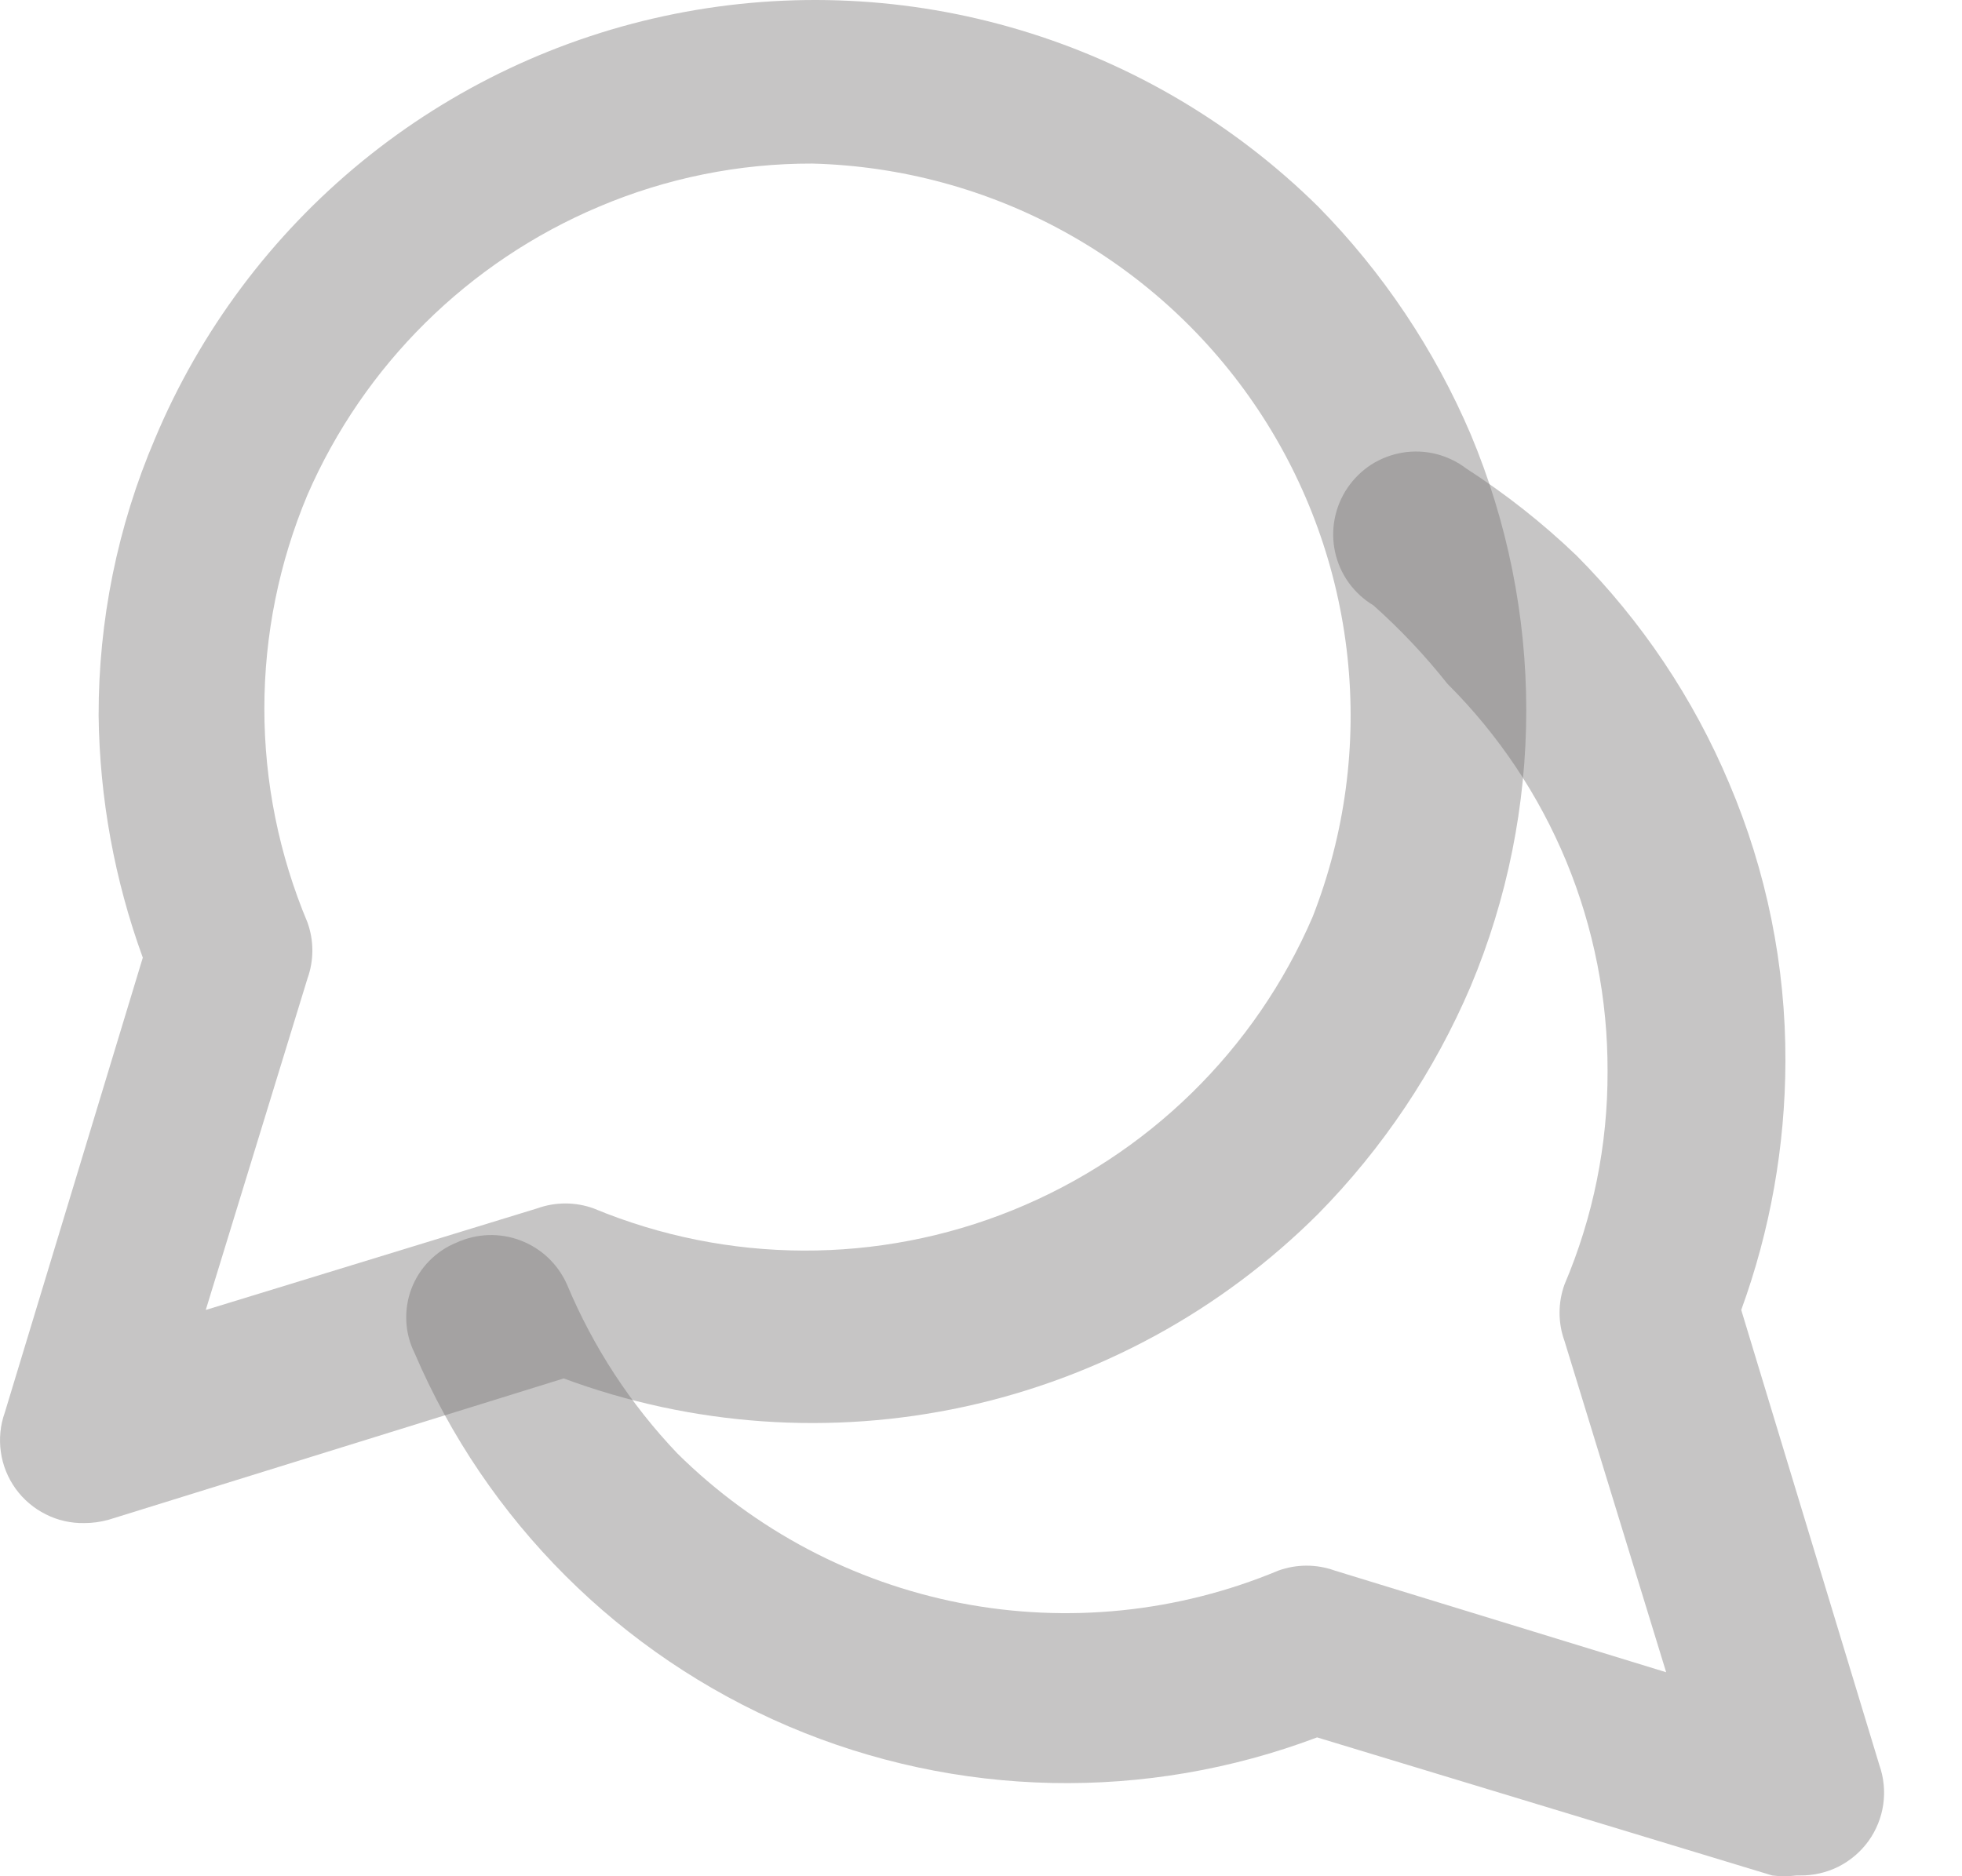
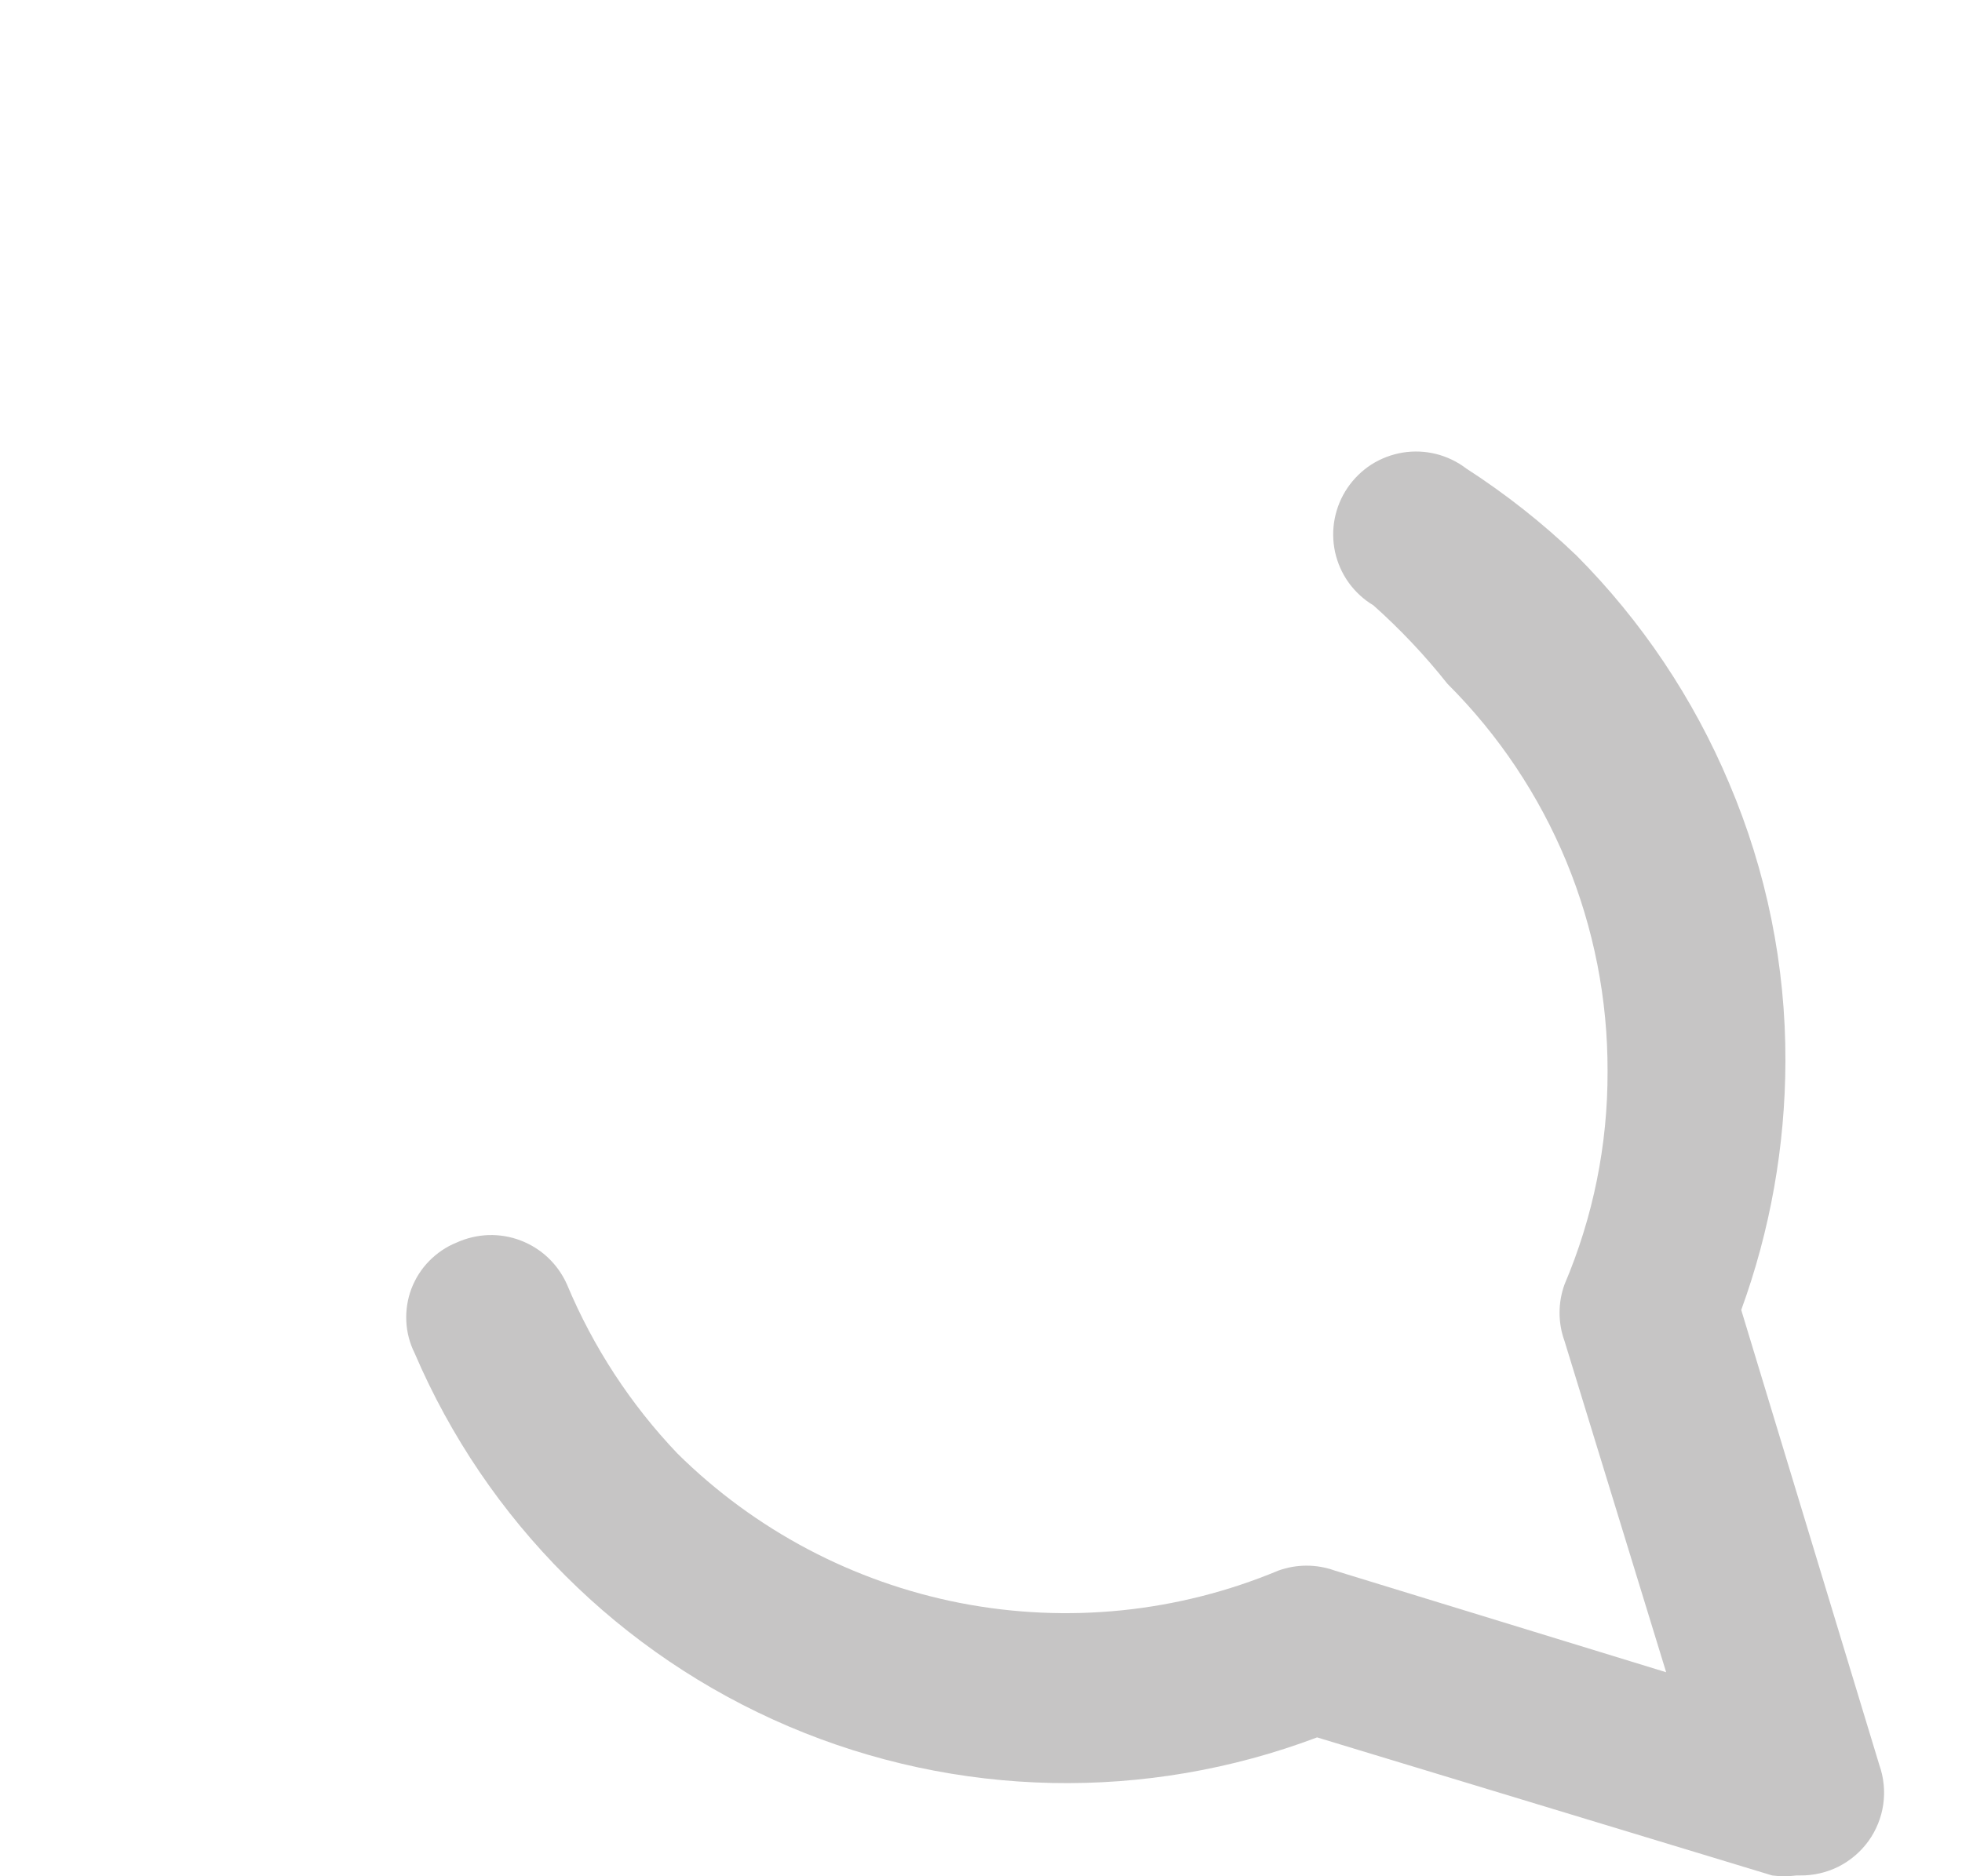
<svg xmlns="http://www.w3.org/2000/svg" width="23" height="22" viewBox="0 0 23 22" fill="none">
-   <path d="M0.988 17.859C0.831 17.862 0.676 17.827 0.536 17.756C0.396 17.686 0.275 17.583 0.183 17.456C0.091 17.328 0.032 17.181 0.01 17.026C-0.012 16.87 0.003 16.712 0.056 16.564L1.674 11.229C1.343 10.32 1.168 9.361 1.156 8.393C1.154 7.276 1.378 6.17 1.817 5.143C2.348 3.877 3.182 2.762 4.244 1.893C5.307 1.025 6.567 0.43 7.913 0.162C9.259 -0.106 10.65 -0.041 11.964 0.354C13.279 0.748 14.477 1.459 15.453 2.423C16.21 3.193 16.816 4.098 17.24 5.091C17.67 6.116 17.892 7.217 17.892 8.328C17.892 9.44 17.67 10.541 17.24 11.566C16.816 12.559 16.21 13.464 15.453 14.233C14.317 15.367 12.881 16.151 11.313 16.493C9.745 16.835 8.113 16.721 6.608 16.163L1.273 17.82C1.18 17.846 1.084 17.859 0.988 17.859ZM9.522 1.918C8.663 1.916 7.813 2.088 7.023 2.423C5.491 3.069 4.267 4.28 3.604 5.803C3.271 6.597 3.099 7.448 3.099 8.309C3.099 9.169 3.271 10.021 3.604 10.815C3.681 11.028 3.681 11.262 3.604 11.475L2.412 15.36L6.297 14.169C6.511 14.092 6.744 14.092 6.958 14.169C8.53 14.822 10.297 14.829 11.874 14.189C13.452 13.549 14.715 12.314 15.388 10.75C15.767 9.781 15.907 8.736 15.796 7.702C15.685 6.667 15.327 5.675 14.752 4.809C14.176 3.942 13.4 3.227 12.49 2.724C11.58 2.221 10.562 1.945 9.522 1.918Z" fill="#71706E" fill-opacity="0.4" />
  <path d="M21.06 21.991C20.965 22.003 20.869 22.003 20.775 21.991L15.44 20.372C13.435 21.129 11.216 21.083 9.245 20.243C7.274 19.403 5.703 17.835 4.86 15.865C4.802 15.749 4.769 15.622 4.763 15.492C4.757 15.362 4.777 15.232 4.823 15.111C4.87 14.989 4.94 14.878 5.031 14.786C5.122 14.693 5.231 14.619 5.352 14.57C5.469 14.517 5.596 14.487 5.724 14.482C5.853 14.478 5.982 14.499 6.102 14.545C6.223 14.591 6.333 14.66 6.427 14.749C6.52 14.838 6.595 14.944 6.647 15.062C6.954 15.796 7.393 16.468 7.942 17.044C8.85 17.942 10.003 18.551 11.256 18.796C12.51 19.04 13.808 18.908 14.986 18.416C15.2 18.339 15.433 18.339 15.647 18.416L19.532 19.608L18.34 15.723C18.263 15.51 18.263 15.276 18.34 15.062C18.676 14.272 18.848 13.422 18.845 12.563C18.848 11.719 18.684 10.883 18.362 10.102C18.039 9.322 17.566 8.614 16.968 8.018C16.706 7.687 16.415 7.379 16.1 7.098C15.987 7.031 15.889 6.94 15.811 6.833C15.734 6.726 15.68 6.604 15.651 6.475C15.623 6.346 15.621 6.213 15.646 6.083C15.671 5.954 15.722 5.83 15.796 5.721C15.87 5.612 15.965 5.519 16.076 5.447C16.188 5.376 16.312 5.329 16.442 5.307C16.573 5.286 16.706 5.291 16.834 5.323C16.962 5.355 17.083 5.413 17.188 5.493C17.651 5.792 18.085 6.134 18.483 6.516C19.244 7.282 19.851 8.188 20.27 9.183C20.709 10.215 20.934 11.325 20.93 12.447C20.927 13.441 20.752 14.427 20.412 15.36L22.031 20.696C22.083 20.843 22.099 21.002 22.077 21.157C22.055 21.312 21.995 21.46 21.904 21.587C21.812 21.714 21.691 21.817 21.551 21.888C21.41 21.958 21.255 21.993 21.099 21.991H21.06Z" fill="#71706E" fill-opacity="0.4" />
</svg>